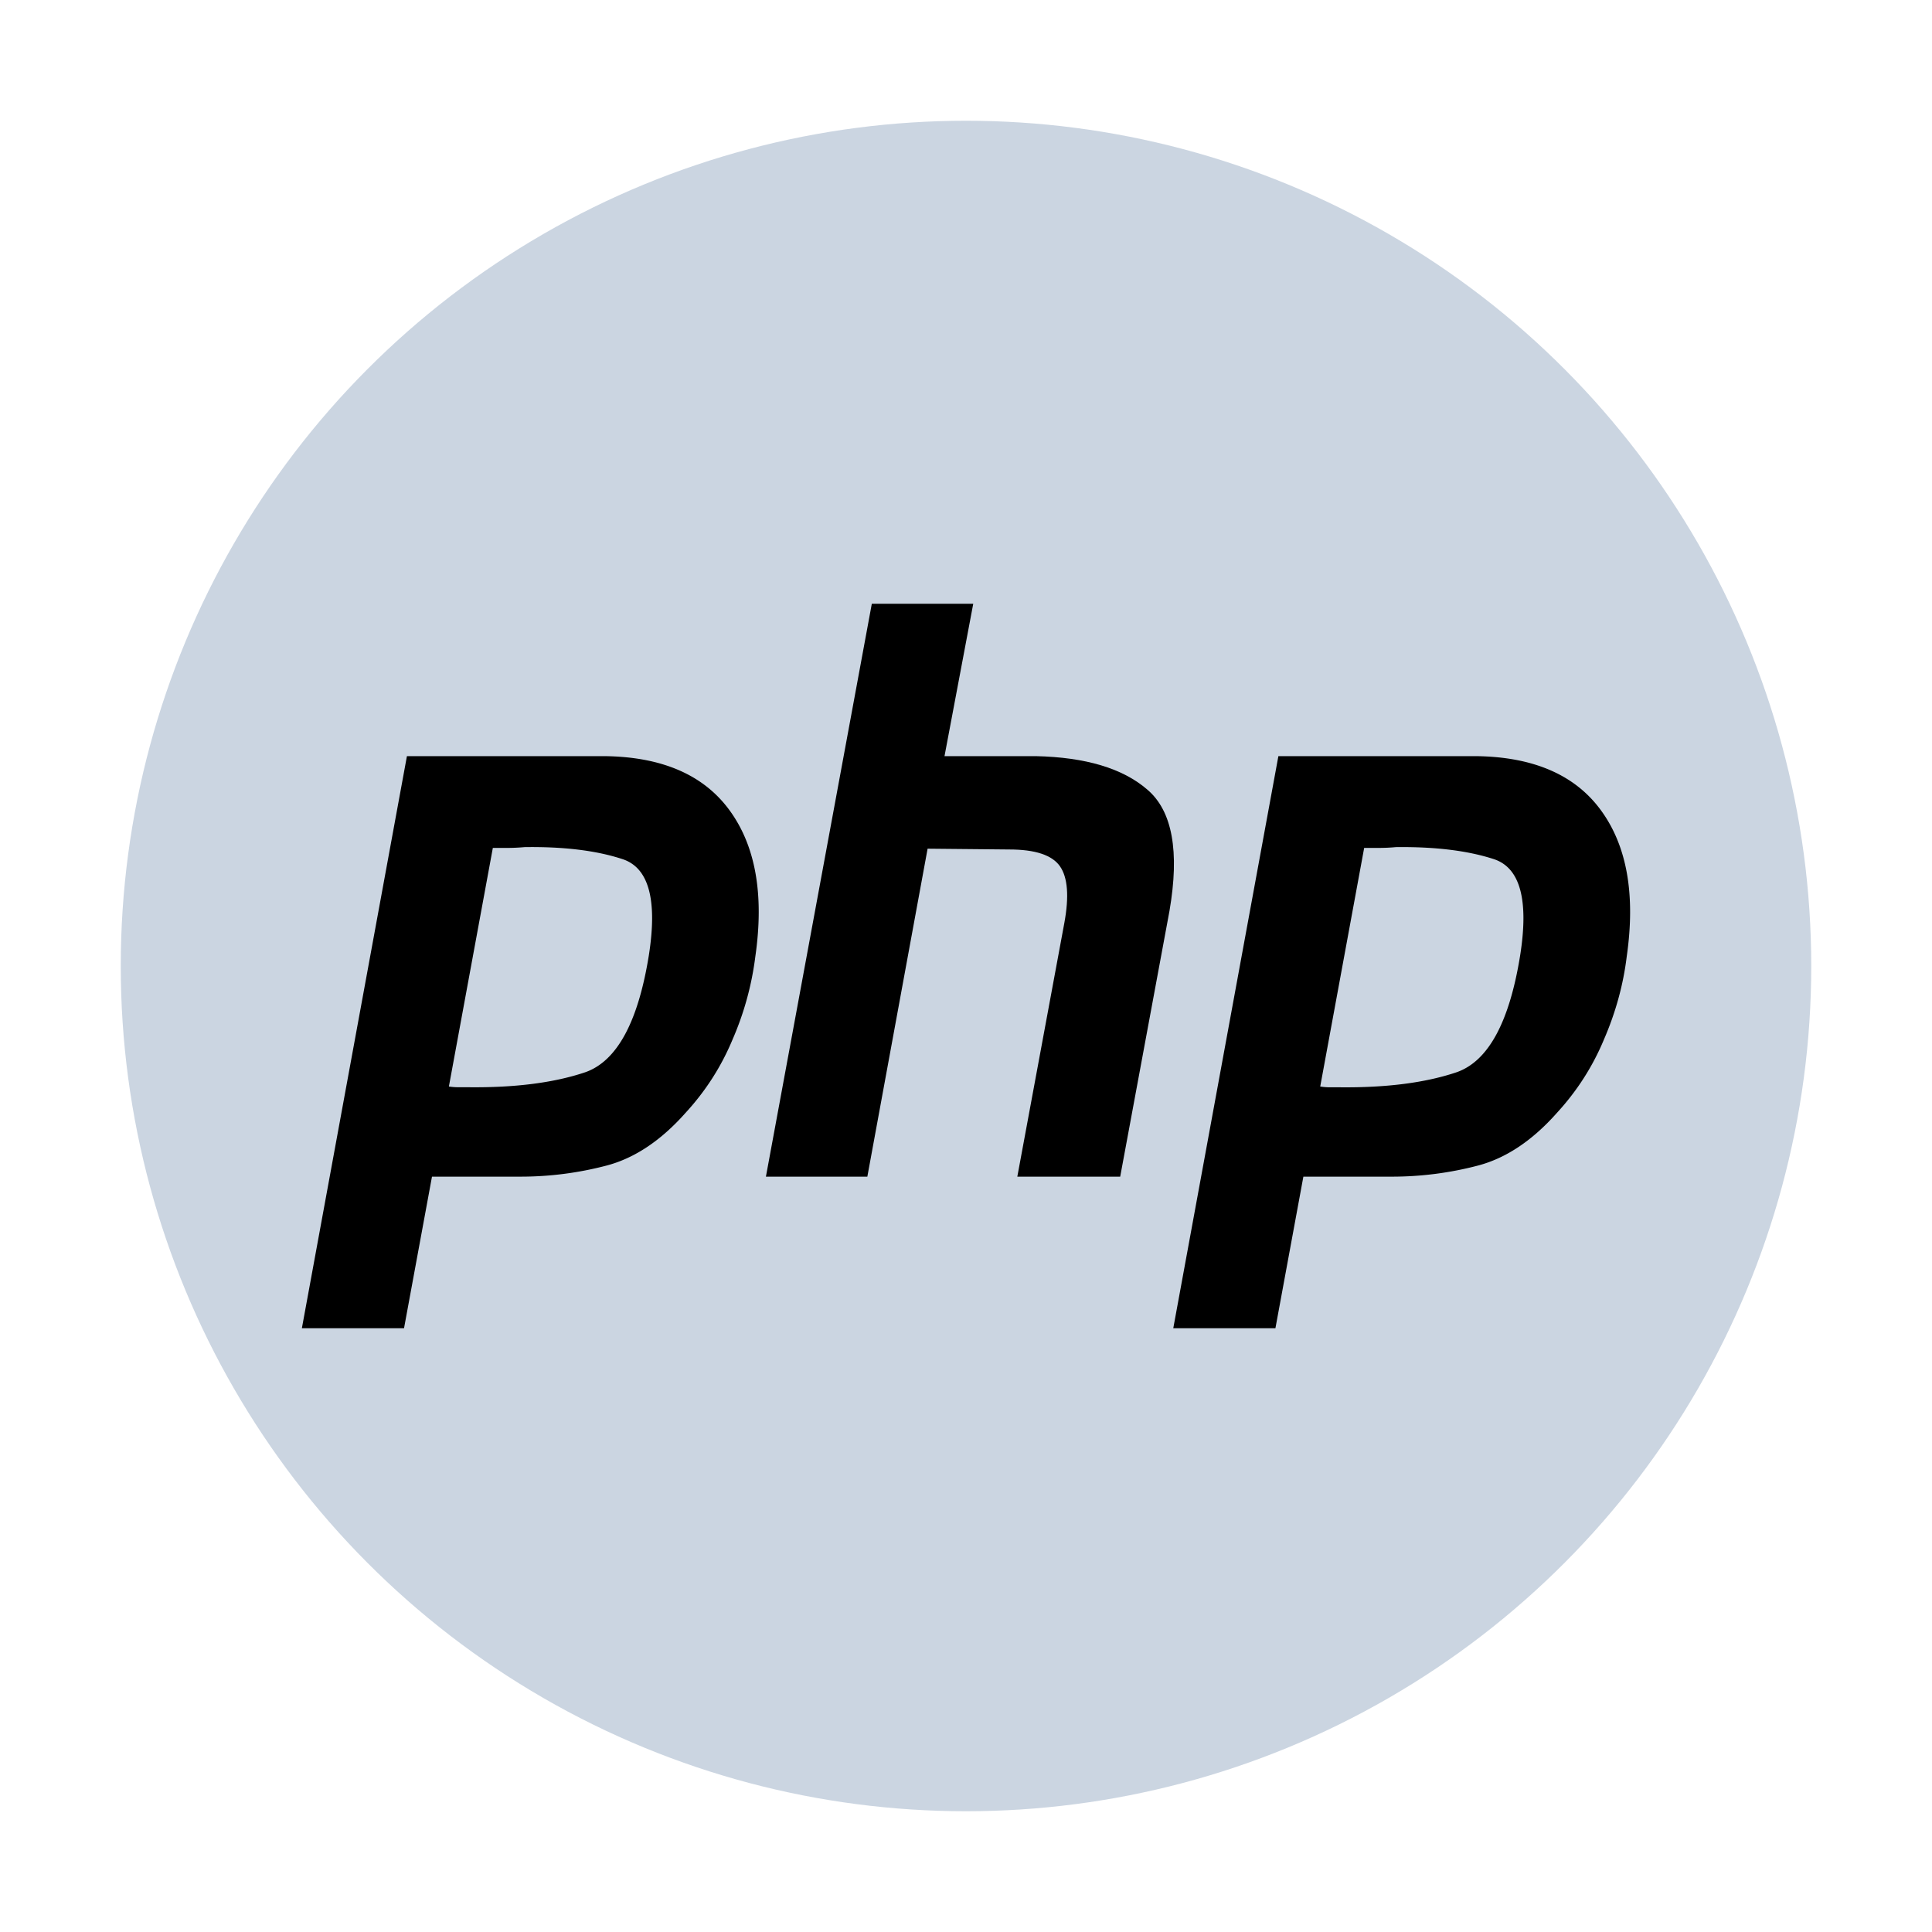
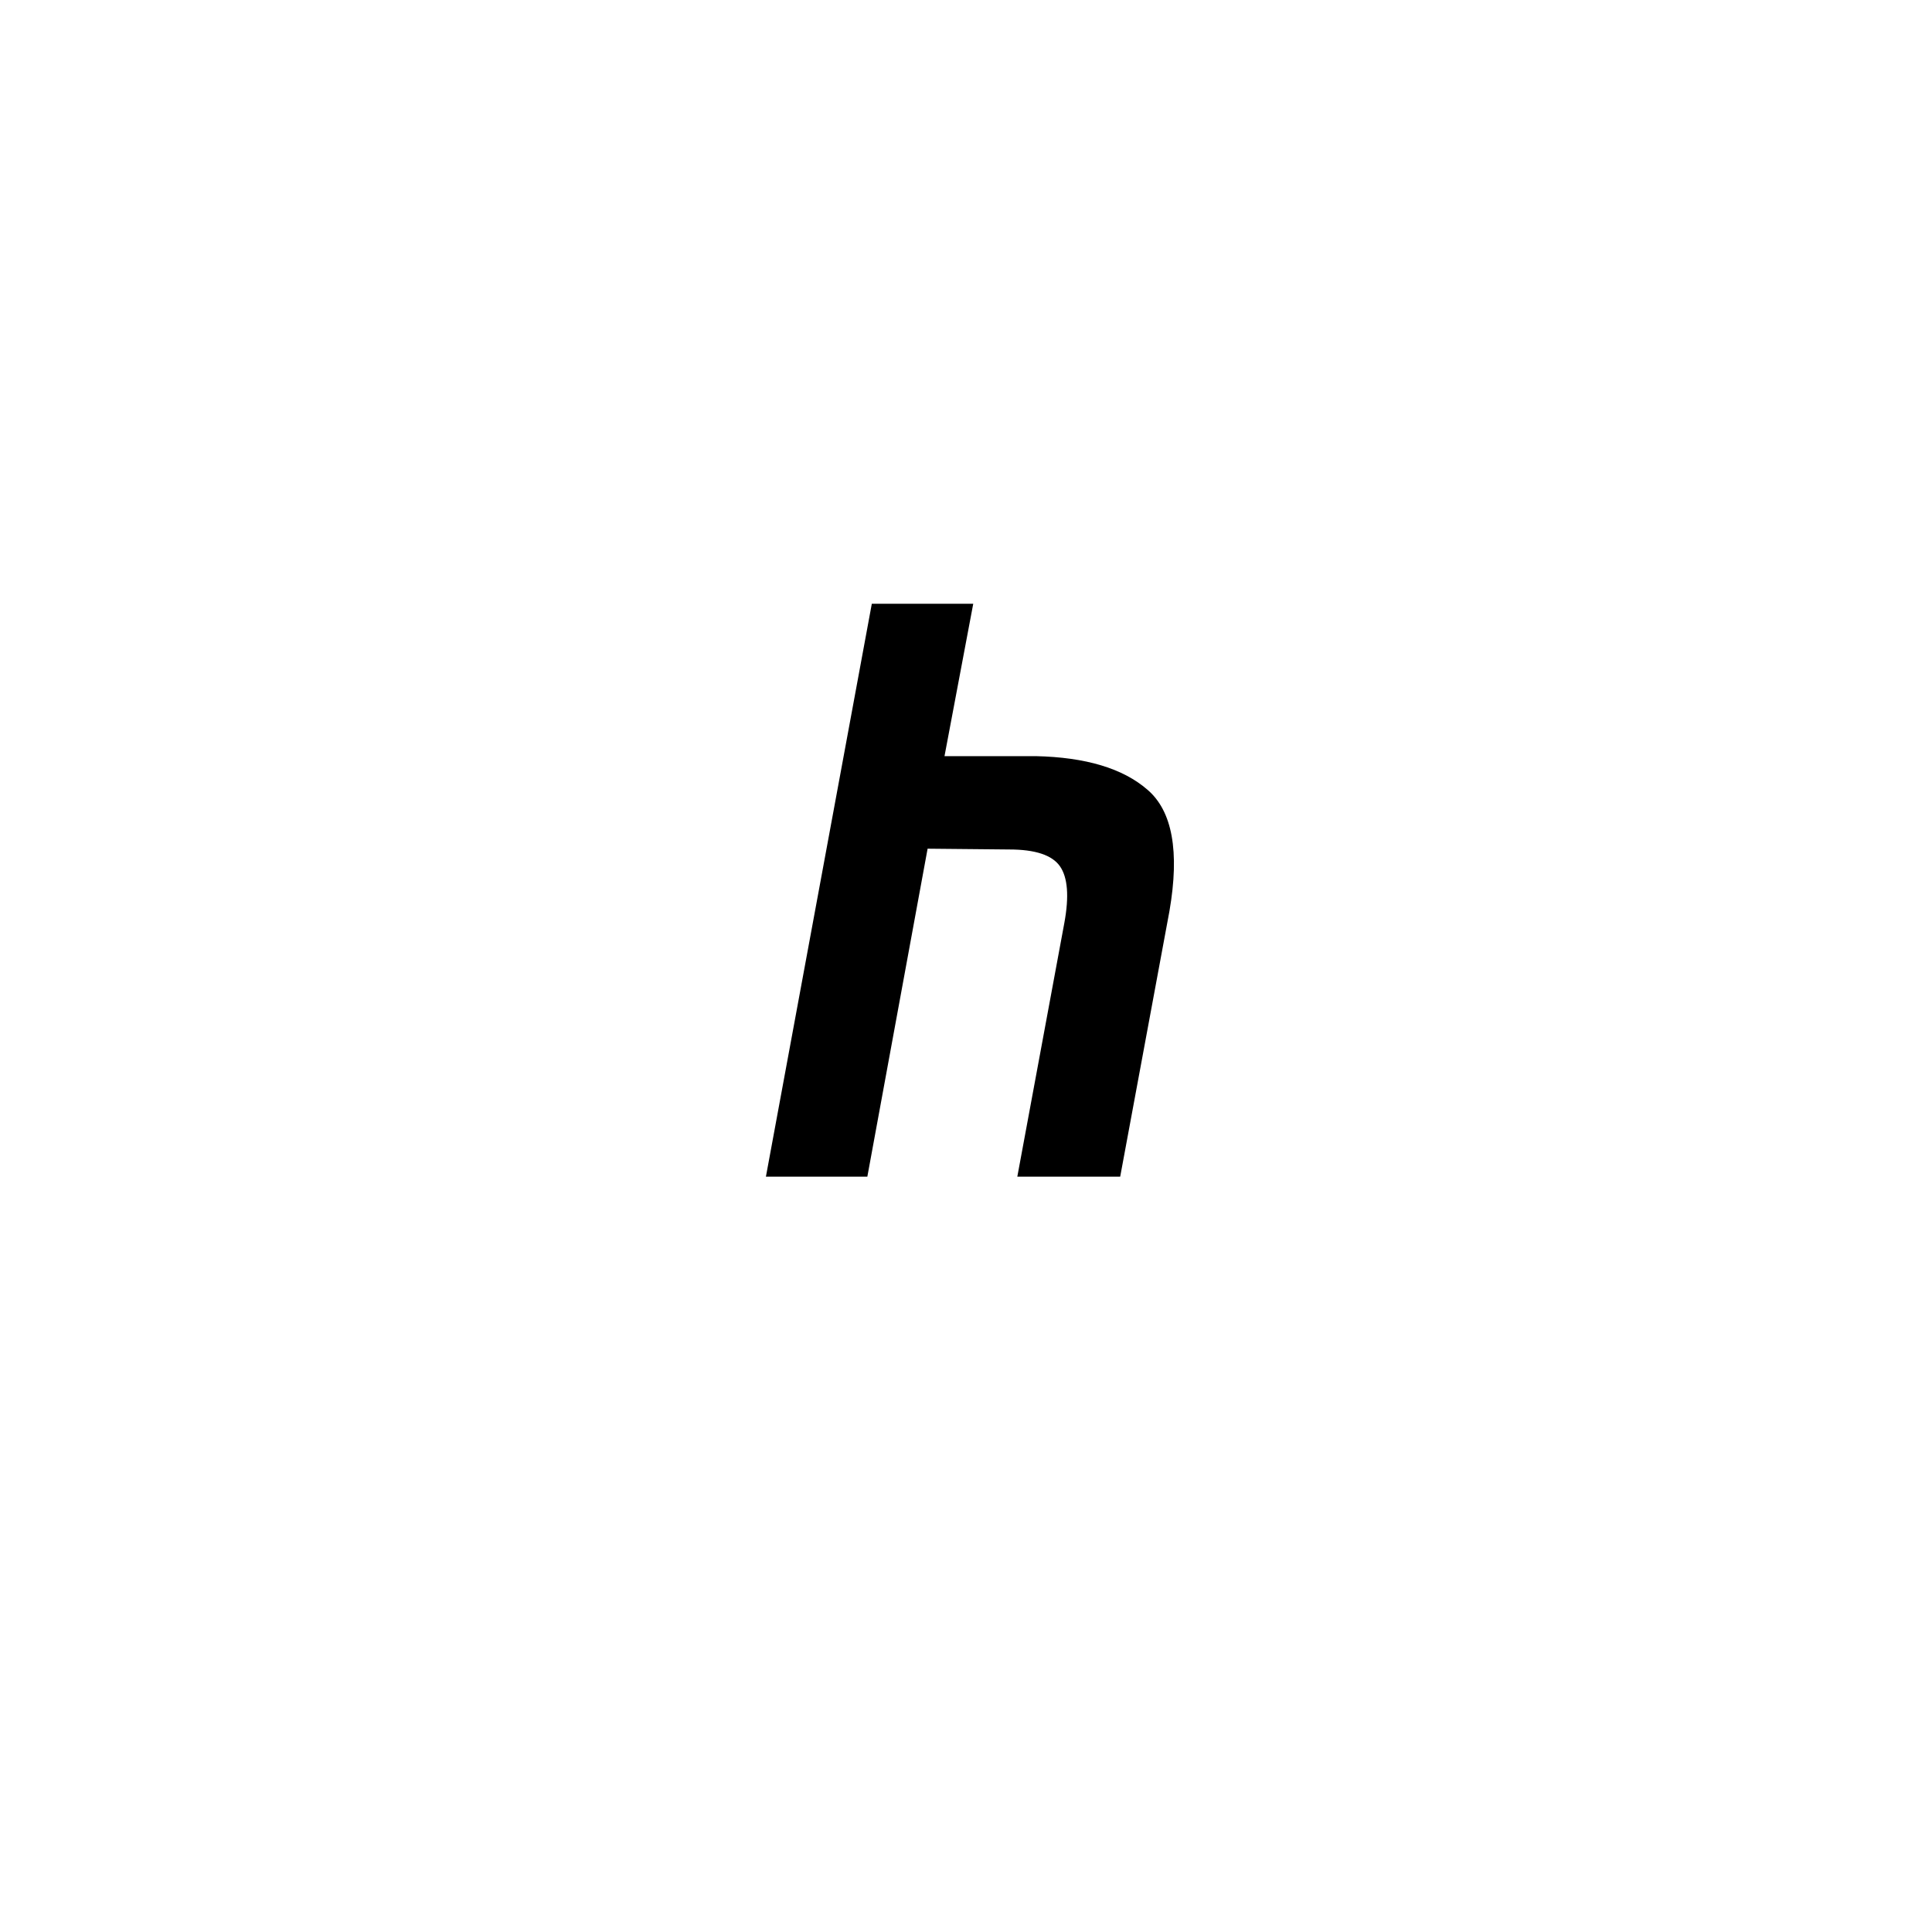
<svg xmlns="http://www.w3.org/2000/svg" width="56" height="56" viewBox="0 0 32 32" fill="none">
-   <circle cx="16" cy="16" r="14" fill="#CBD5E1" />
  <path d="M14.44 10h1.68l-.476 2.524h1.51q1.242.027 1.85.555.621.529.366 2.01l-.816 4.4H16.85l.779-4.203q.121-.66-.073-.938-.195-.278-.84-.278l-1.352-.013-.998 5.432h-1.68z" fill="#000" />
-   <path fill-rule="evenodd" clip-rule="evenodd" d="M6.74 12.524h3.264q1.436.014 2.081.899.646.885.426 2.418a5 5 0 0 1-.377 1.375q-.28.674-.779 1.216-.609.687-1.303.872a5.6 5.6 0 0 1-1.436.185H7.155L6.692 22H5zm.695 5.472.728-3.952h.246q.134 0 .28-.013.975-.014 1.619.198.657.211.438 1.6-.267 1.65-1.047 1.929-.779.264-1.948.25h-.17a1 1 0 0 1-.146-.012m17.002-5.472h-3.263L19.433 22h1.692l.463-2.511h1.46a5.6 5.6 0 0 0 1.437-.185q.694-.185 1.303-.872.499-.543.779-1.216.292-.675.377-1.375.22-1.533-.426-2.418-.645-.885-2.082-.899m-1.841 1.52-.728 3.952a1 1 0 0 0 .146.013h.17q1.17.013 1.948-.251.78-.277 1.047-1.93.219-1.387-.438-1.599-.645-.21-1.62-.198a3 3 0 0 1-.28.013z" fill="#000" />
</svg>